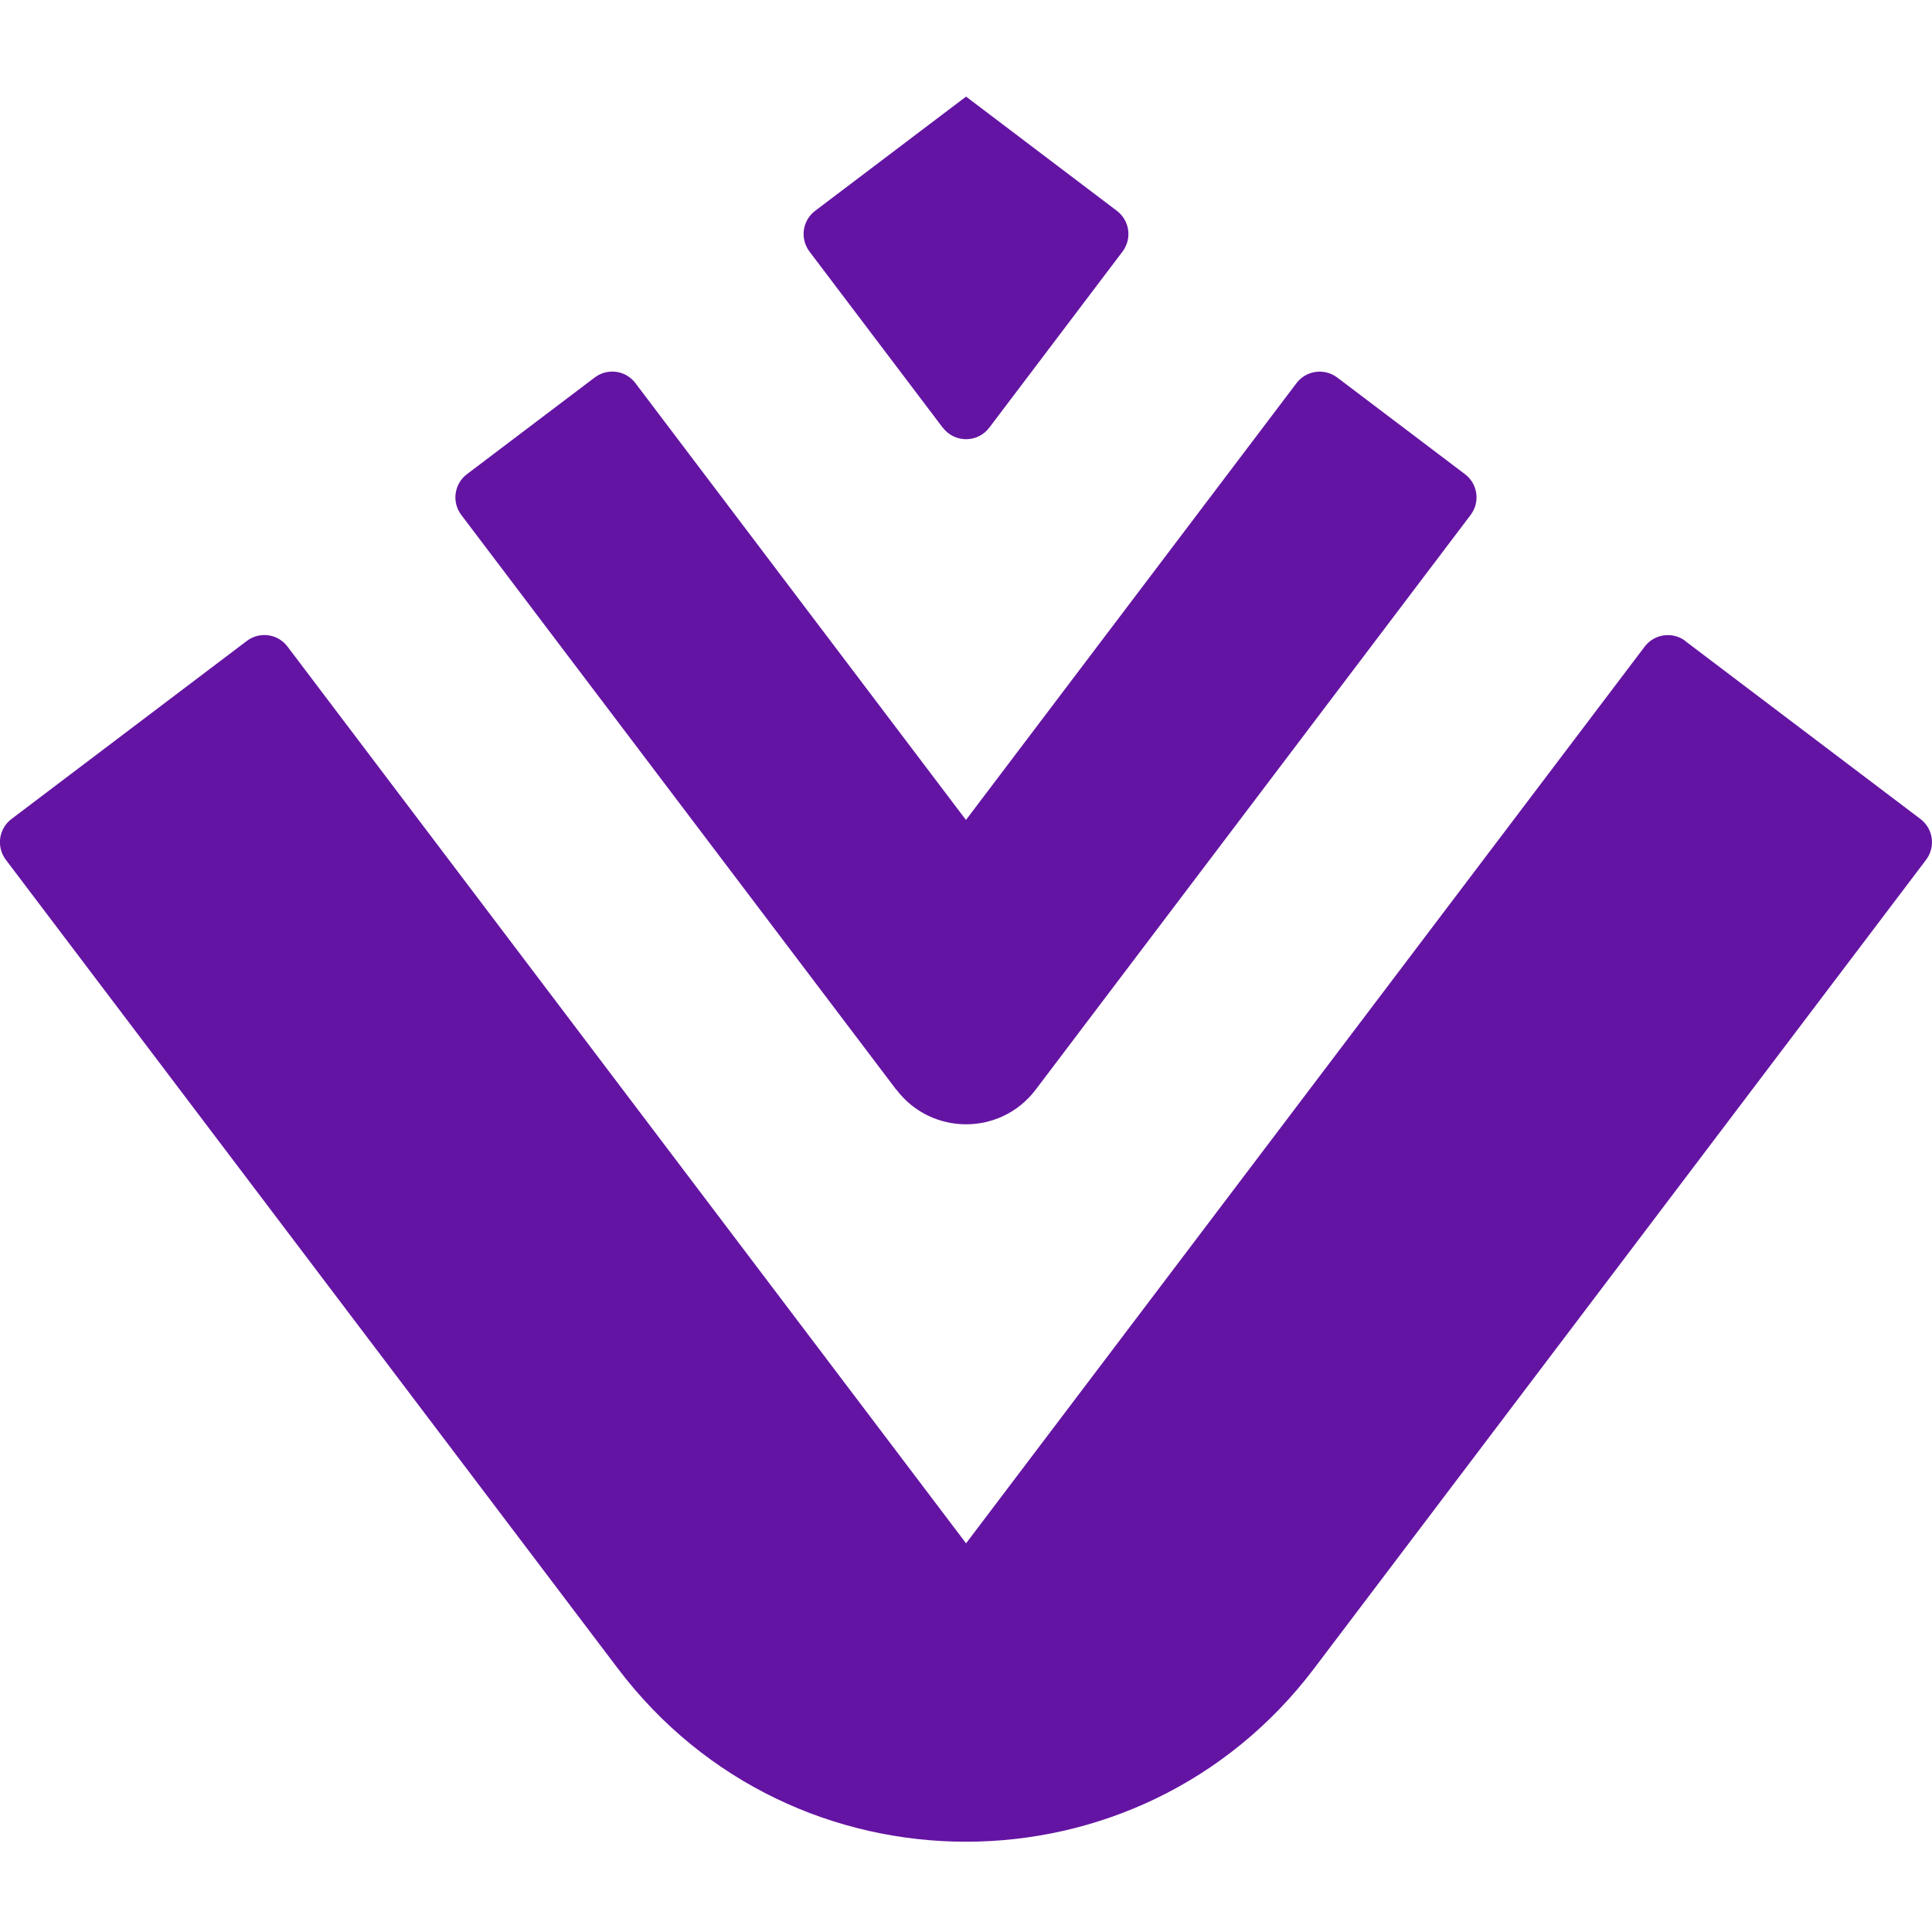
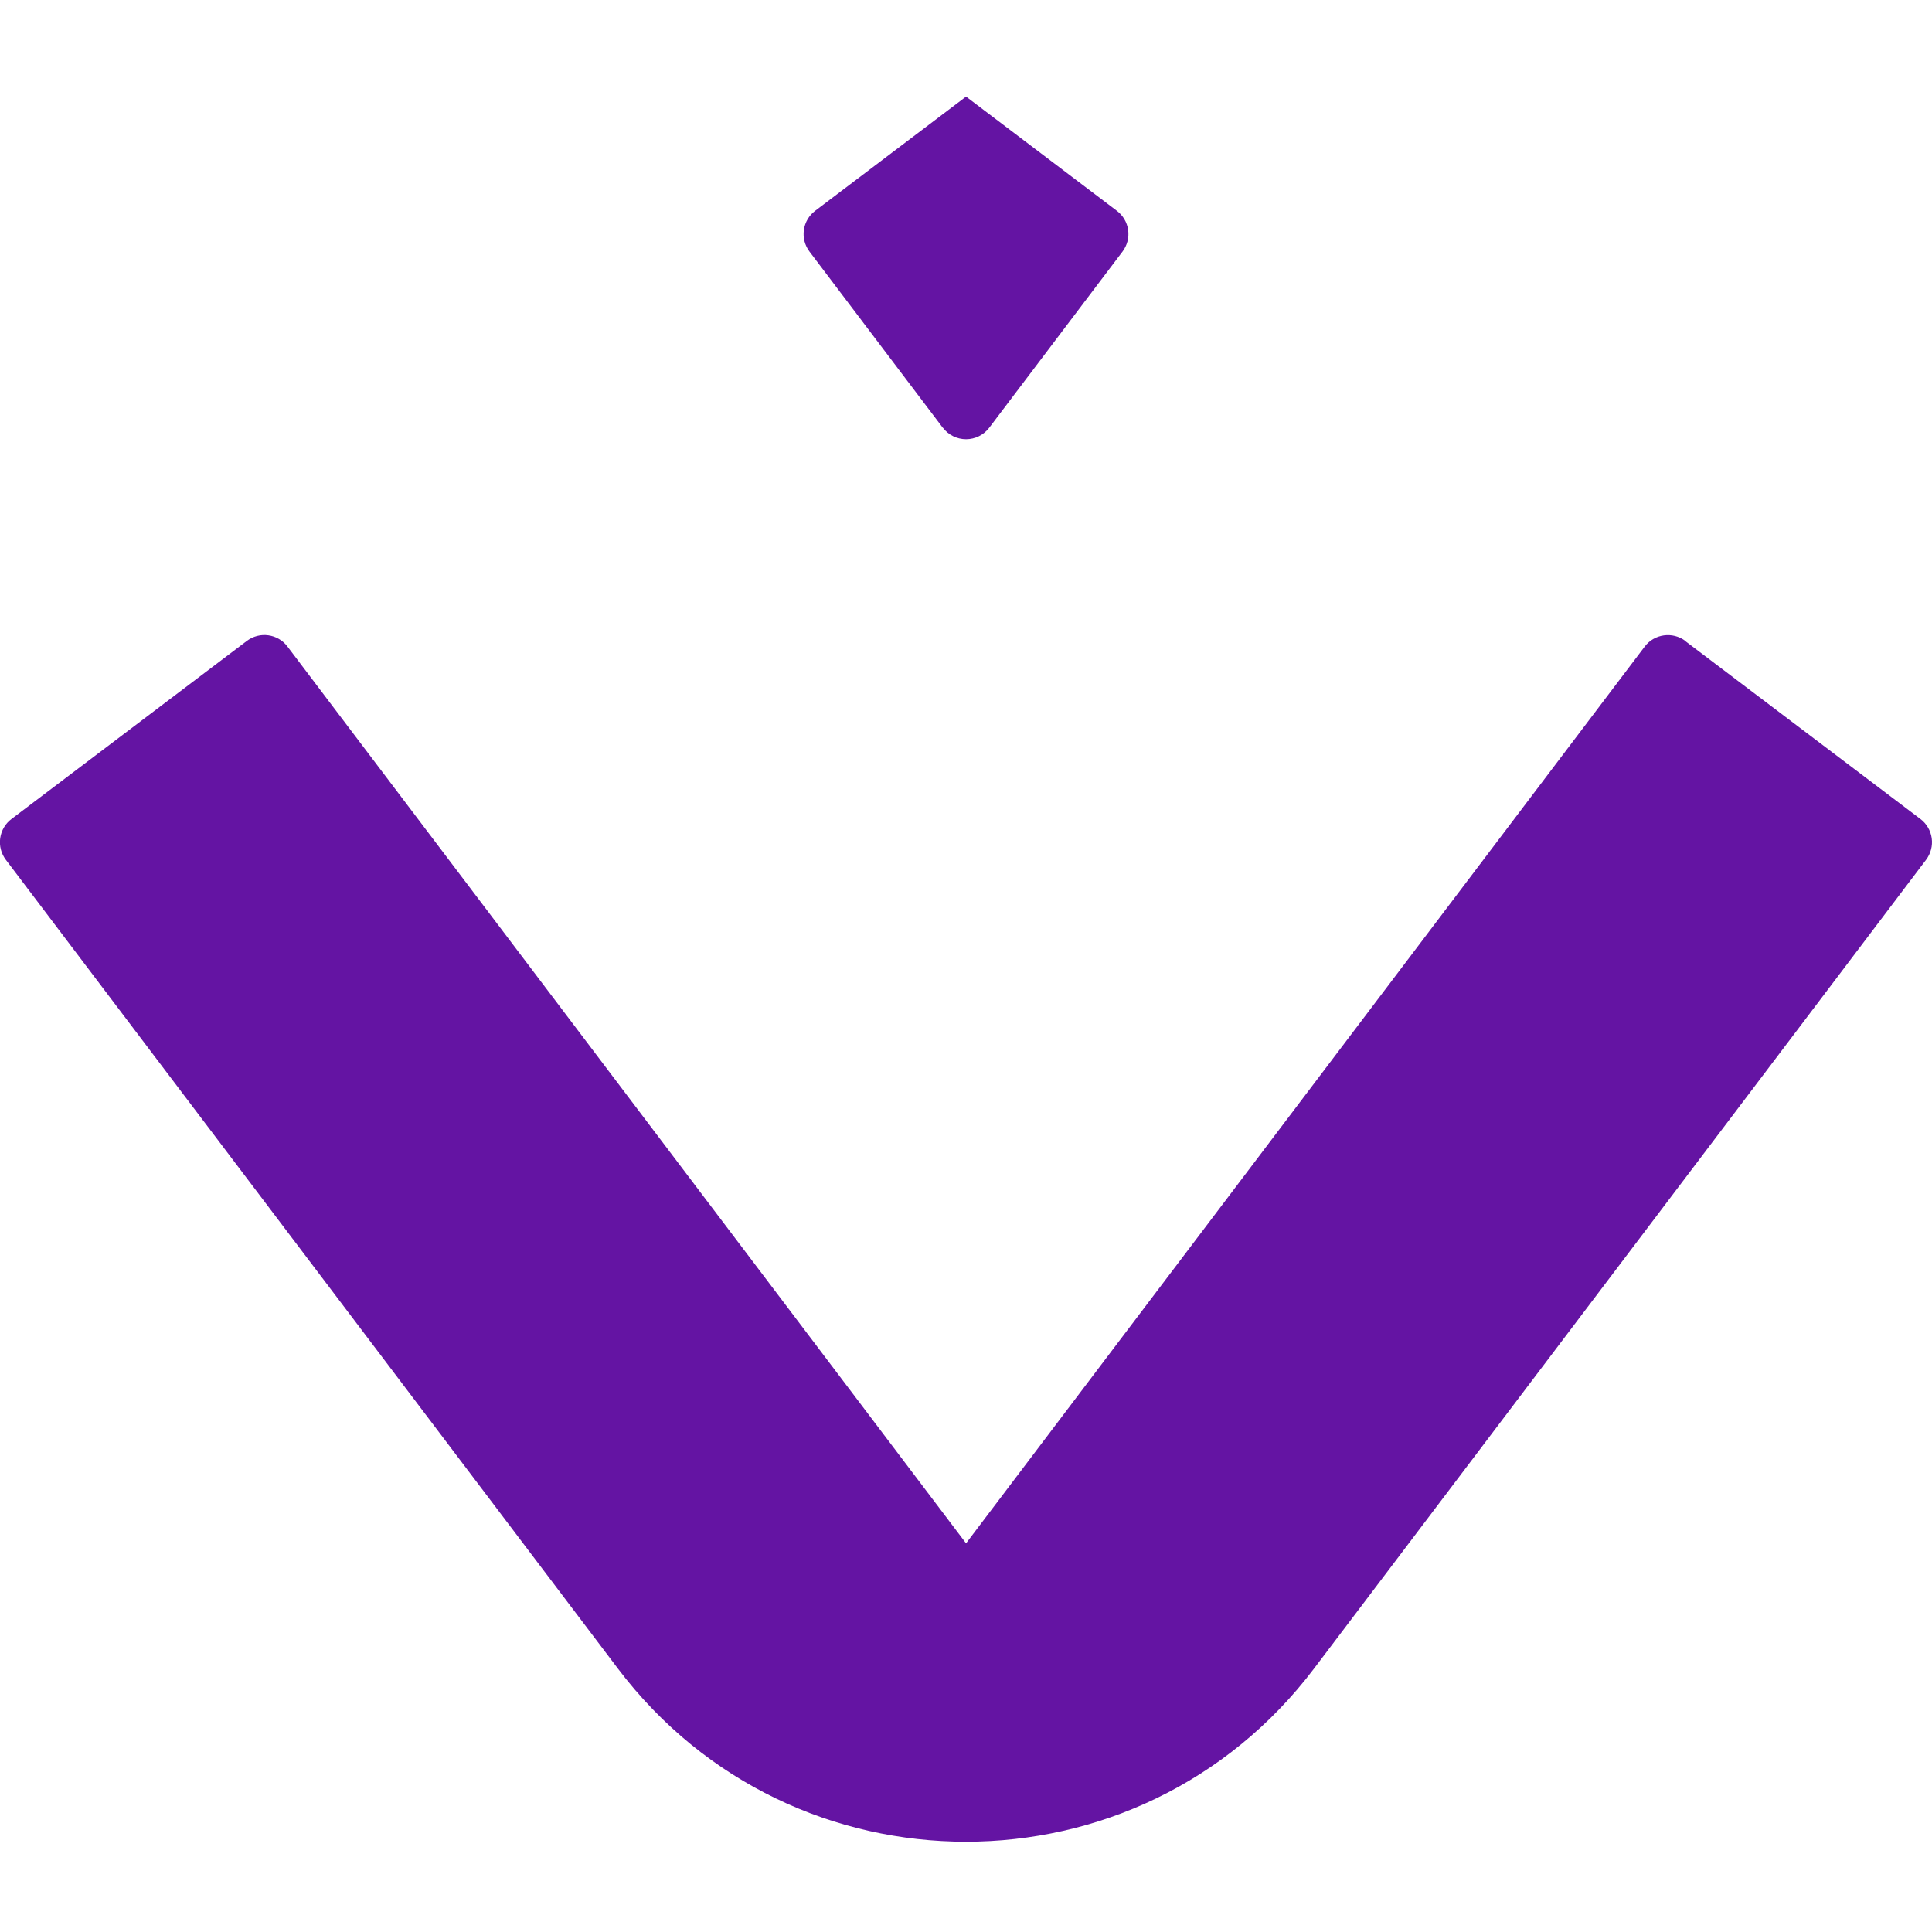
<svg xmlns="http://www.w3.org/2000/svg" version="1.1" width="200" height="200">
  <svg width="200" height="200" viewBox="0 0 200 200" fill="none">
    <g clip-path="url(#clip0_2_443)">
      <path d="M174.478 66.354C173.149 65.354 171.26 65.614 170.26 66.933L100.006 159.764L29.761 66.933C28.762 65.604 26.873 65.344 25.544 66.354L1.189 84.782C0.55 85.262 0.13 85.981 0.02 86.771C-0.09 87.56 0.12 88.36 0.6 88.999L63.969 172.735C73.013 184.678 86.504 190.654 99.996 190.654C113.487 190.654 126.988 184.678 136.023 172.735L199.392 88.999C199.871 88.36 200.081 87.56 199.971 86.771C199.861 85.981 199.442 85.262 198.802 84.782L174.448 66.354H174.478Z" fill="#6414A3" />
-       <path d="M92.8 112.804C96.418 117.581 103.593 117.581 107.211 112.804L152.242 53.302C152.722 52.663 152.932 51.863 152.822 51.074C152.712 50.284 152.292 49.565 151.652 49.085L138.431 39.081C137.102 38.082 135.213 38.342 134.214 39.661L99.996 84.882L65.778 39.661C64.778 38.332 62.889 38.072 61.56 39.081L48.339 49.085C47.699 49.565 47.28 50.284 47.17 51.074C47.06 51.863 47.27 52.663 47.749 53.302L92.78 112.804H92.8Z" fill="#6414A3" />
      <path d="M97.607 44.278C98.177 45.028 99.066 45.467 100.006 45.467C100.945 45.467 101.834 45.028 102.404 44.278L116.205 26.04C116.685 25.4 116.895 24.601 116.785 23.811C116.675 23.022 116.255 22.302 115.616 21.822L100.006 10L84.386 21.822C83.746 22.302 83.326 23.022 83.216 23.811C83.106 24.601 83.316 25.4 83.796 26.04L97.597 44.278H97.607Z" fill="#6414A3" />
    </g>
    <defs>
      <clipPath id="SvgjsClipPath1005">
        <rect width="200" height="200" fill="white" />
      </clipPath>
    </defs>
  </svg>
  <style>@media (prefers-color-scheme: light) { :root { filter: none; } }
@media (prefers-color-scheme: dark) { :root { filter: none; } }
</style>
</svg>